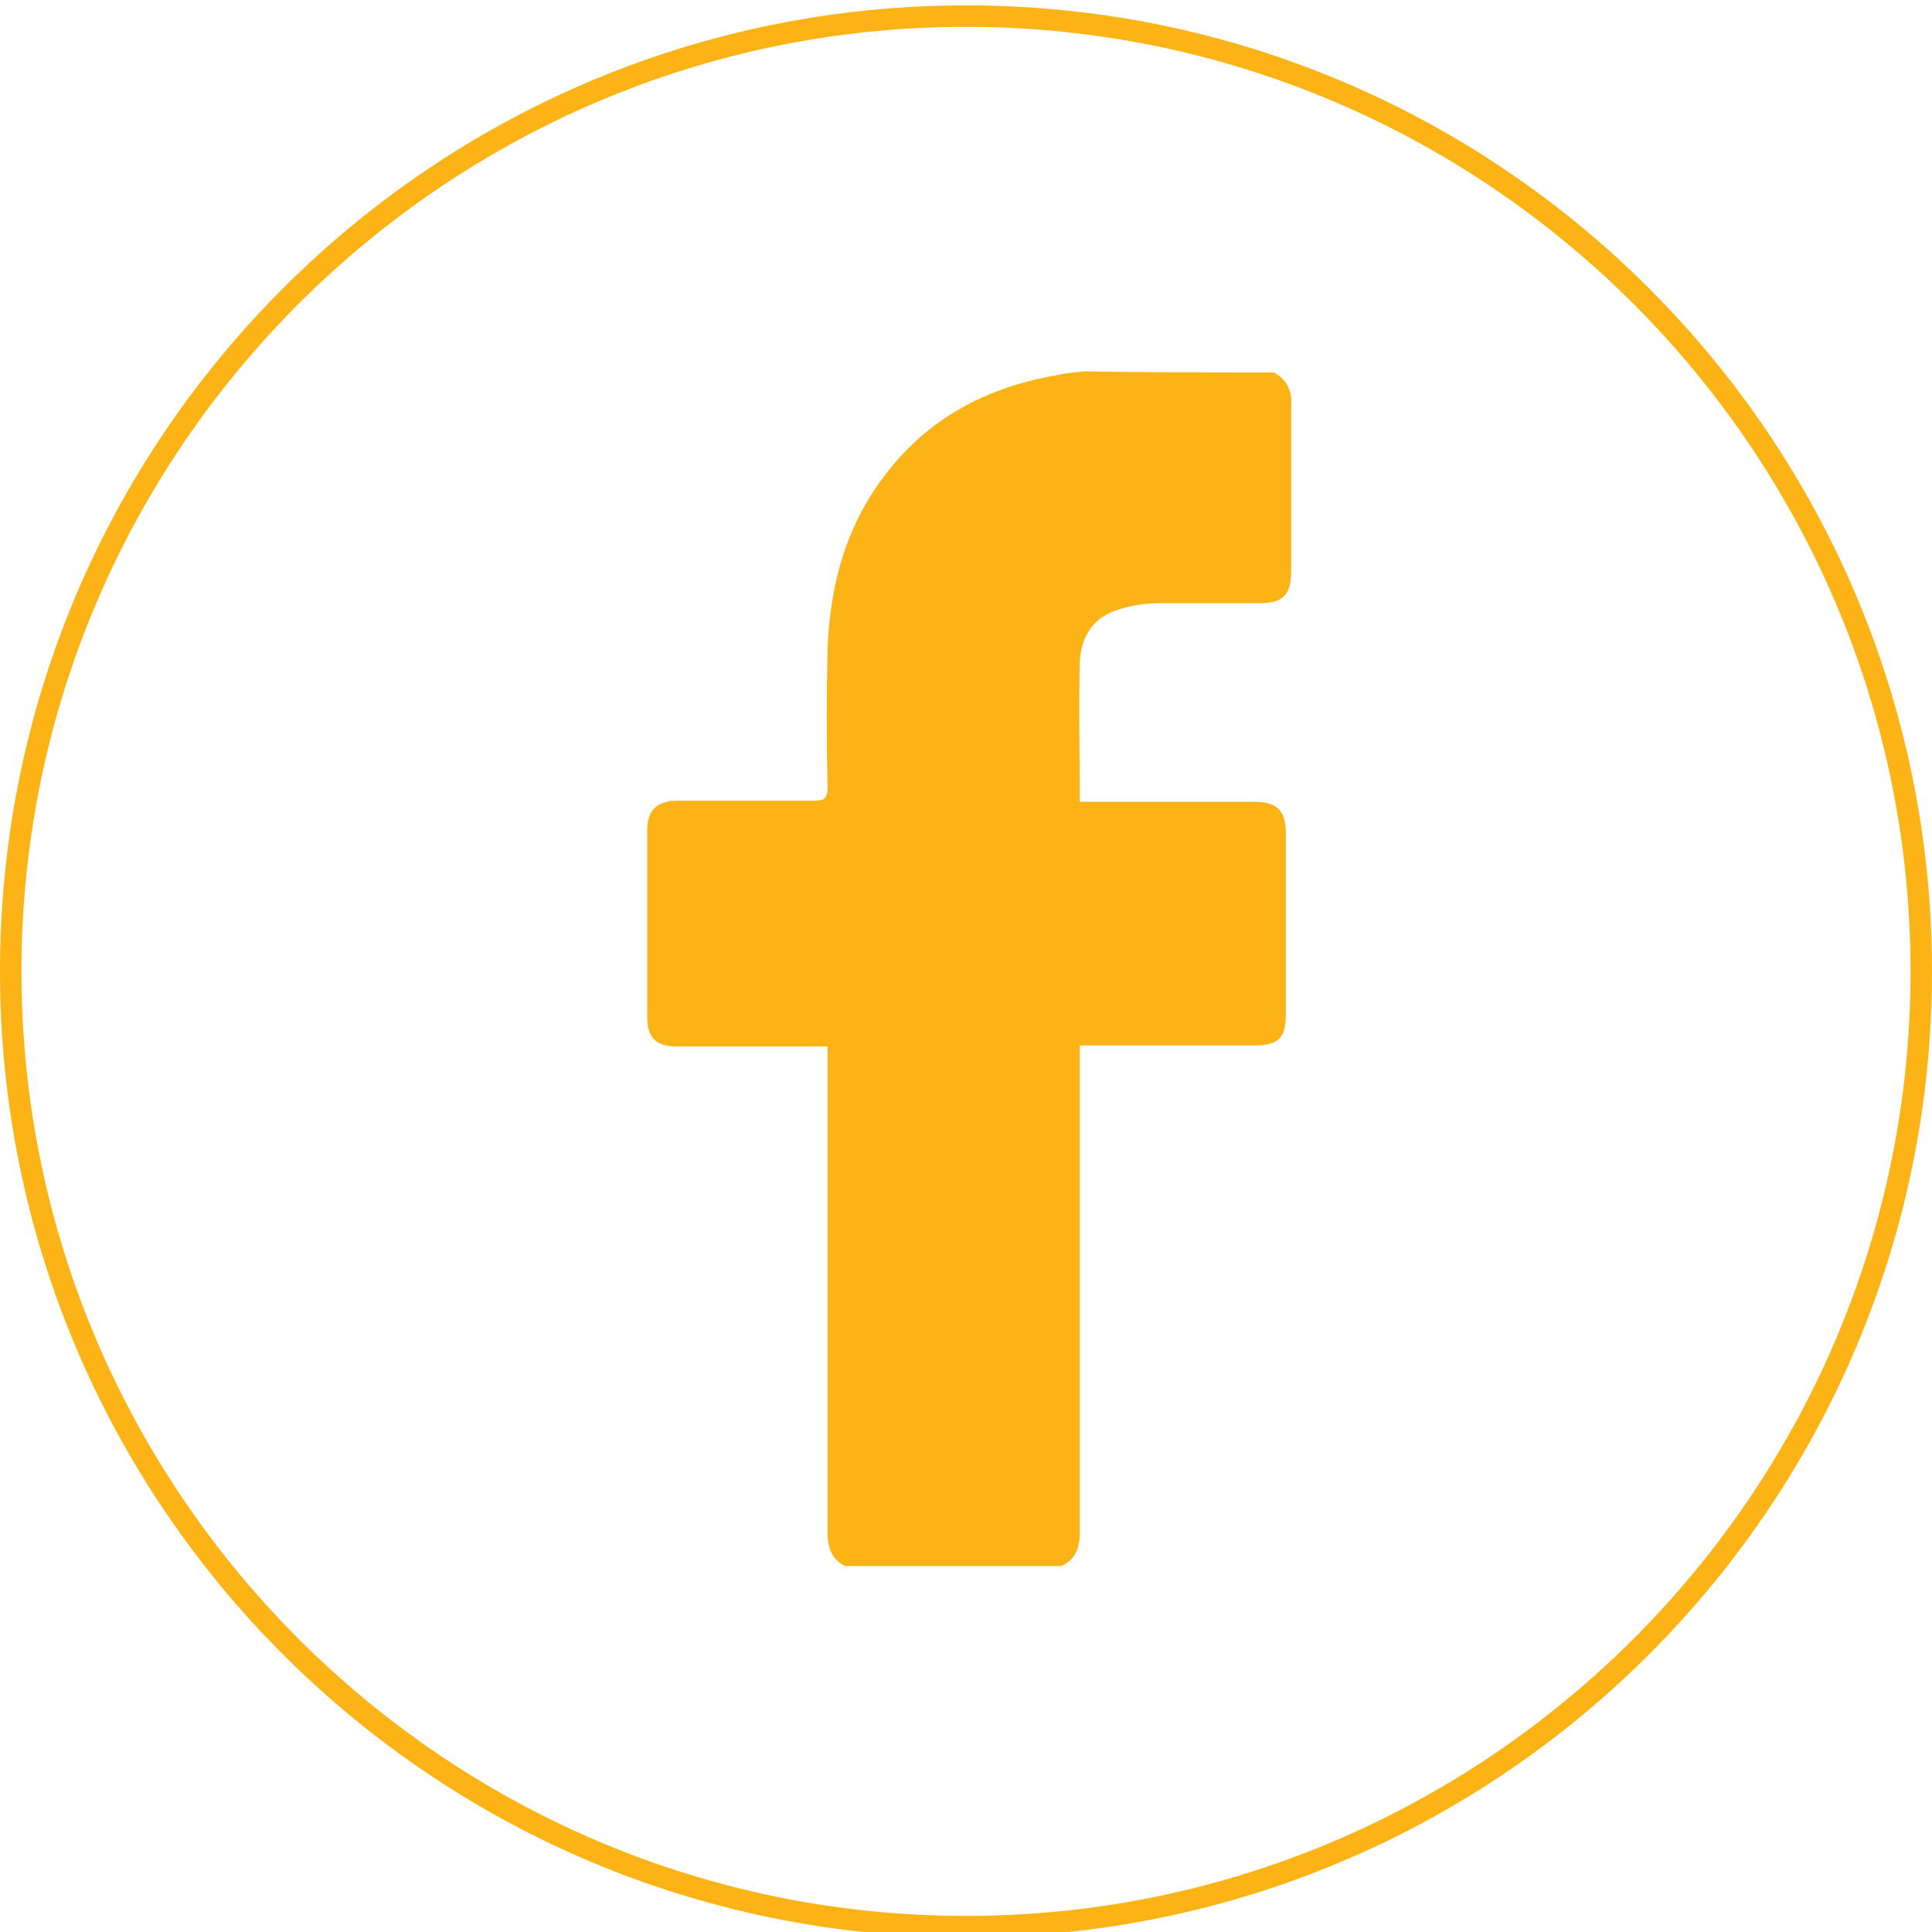
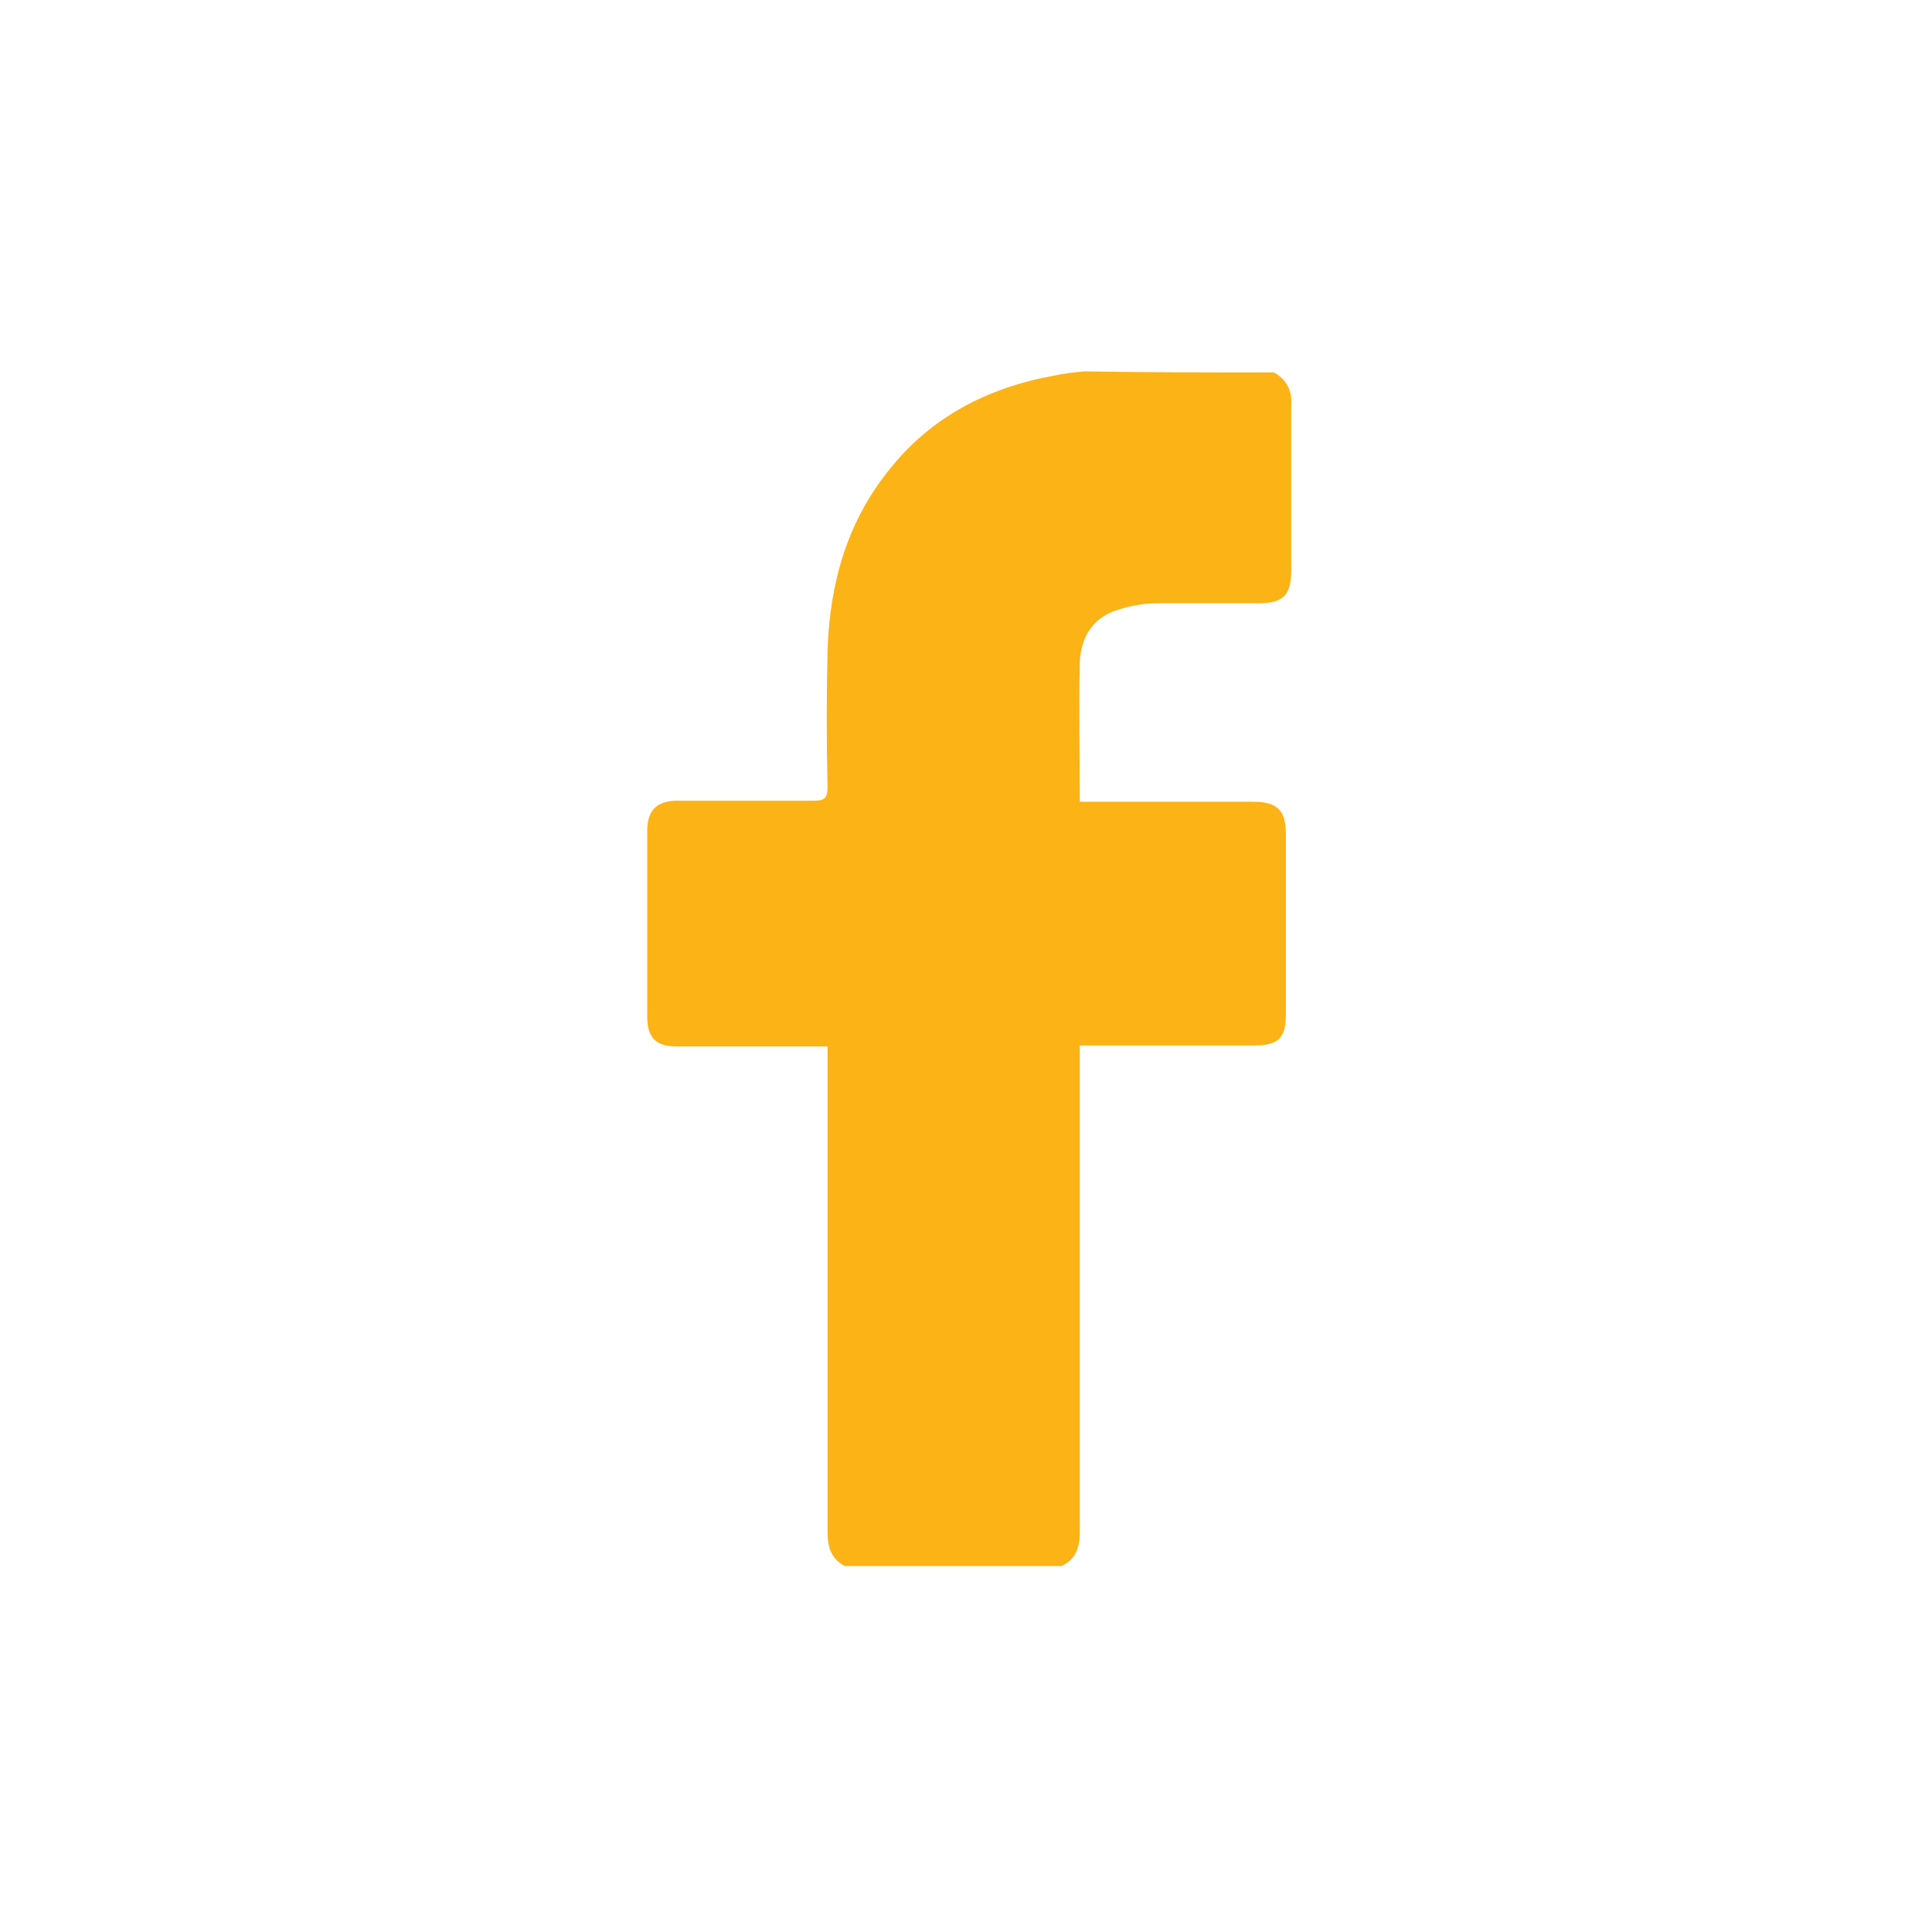
<svg xmlns="http://www.w3.org/2000/svg" id="Layer_1" x="0px" y="0px" viewBox="0 0 180 180" xml:space="preserve">
-   <path fill="#FCB315" d="M90,2.5c48.5,0,88,39.5,88,88s-39.5,88-88,88S2,139,2,90.5S41.5,2.5,90,2.5 M90,0.5c-49.7,0-90,40.3-90,90 s40.3,90,90,90s90-40.3,90-90S139.7,0.5,90,0.5L90,0.5z" />
  <path fill="#FCB315" d="M118.7,34.7c1.2,0.7,1.7,1.7,1.6,3.1c0,5.1,0,10.2,0,15.3c0,2.3-0.7,3.1-3,3.1c-3.1,0-6.2,0-9.3,0 c-1.3,0-2.6,0.2-3.8,0.6c-2.4,0.7-3.5,2.6-3.6,4.9c-0.1,4.3,0,8.5,0,13c0.4,0,0.8,0,1.3,0c5,0,9.9,0,14.9,0c2.2,0,3,0.8,3,3 c0,5.6,0,11.2,0,16.8c0,2.2-0.7,2.9-2.9,2.9c-5,0-10,0-15,0c-0.4,0-0.8,0-1.3,0c0,0.6,0,1,0,1.5c0,14.6,0,29.2,0,43.9 c0,1.4-0.4,2.5-1.7,3.1c-6.7,0-13.5,0-20.2,0c-1.3-0.7-1.6-1.8-1.6-3.2c0-14.6,0-29.2,0-43.7c0-0.5,0-0.9,0-1.5c-0.5,0-0.9,0-1.3,0 c-4.2,0-8.5,0-12.7,0c-2,0-2.8-0.8-2.8-2.8c0-5.8,0-11.5,0-17.3c0-1.9,0.9-2.8,2.8-2.8c4.2,0,8.5,0,12.7,0c1,0,1.3-0.2,1.3-1.3 c-0.1-4.2-0.1-8.5,0-12.7c0.2-6.2,1.8-12,5.8-16.9c3.9-4.9,9.2-7.6,15.3-8.7c0.9-0.2,1.8-0.3,2.8-0.4 C106.9,34.7,112.8,34.7,118.7,34.7z" />
</svg>